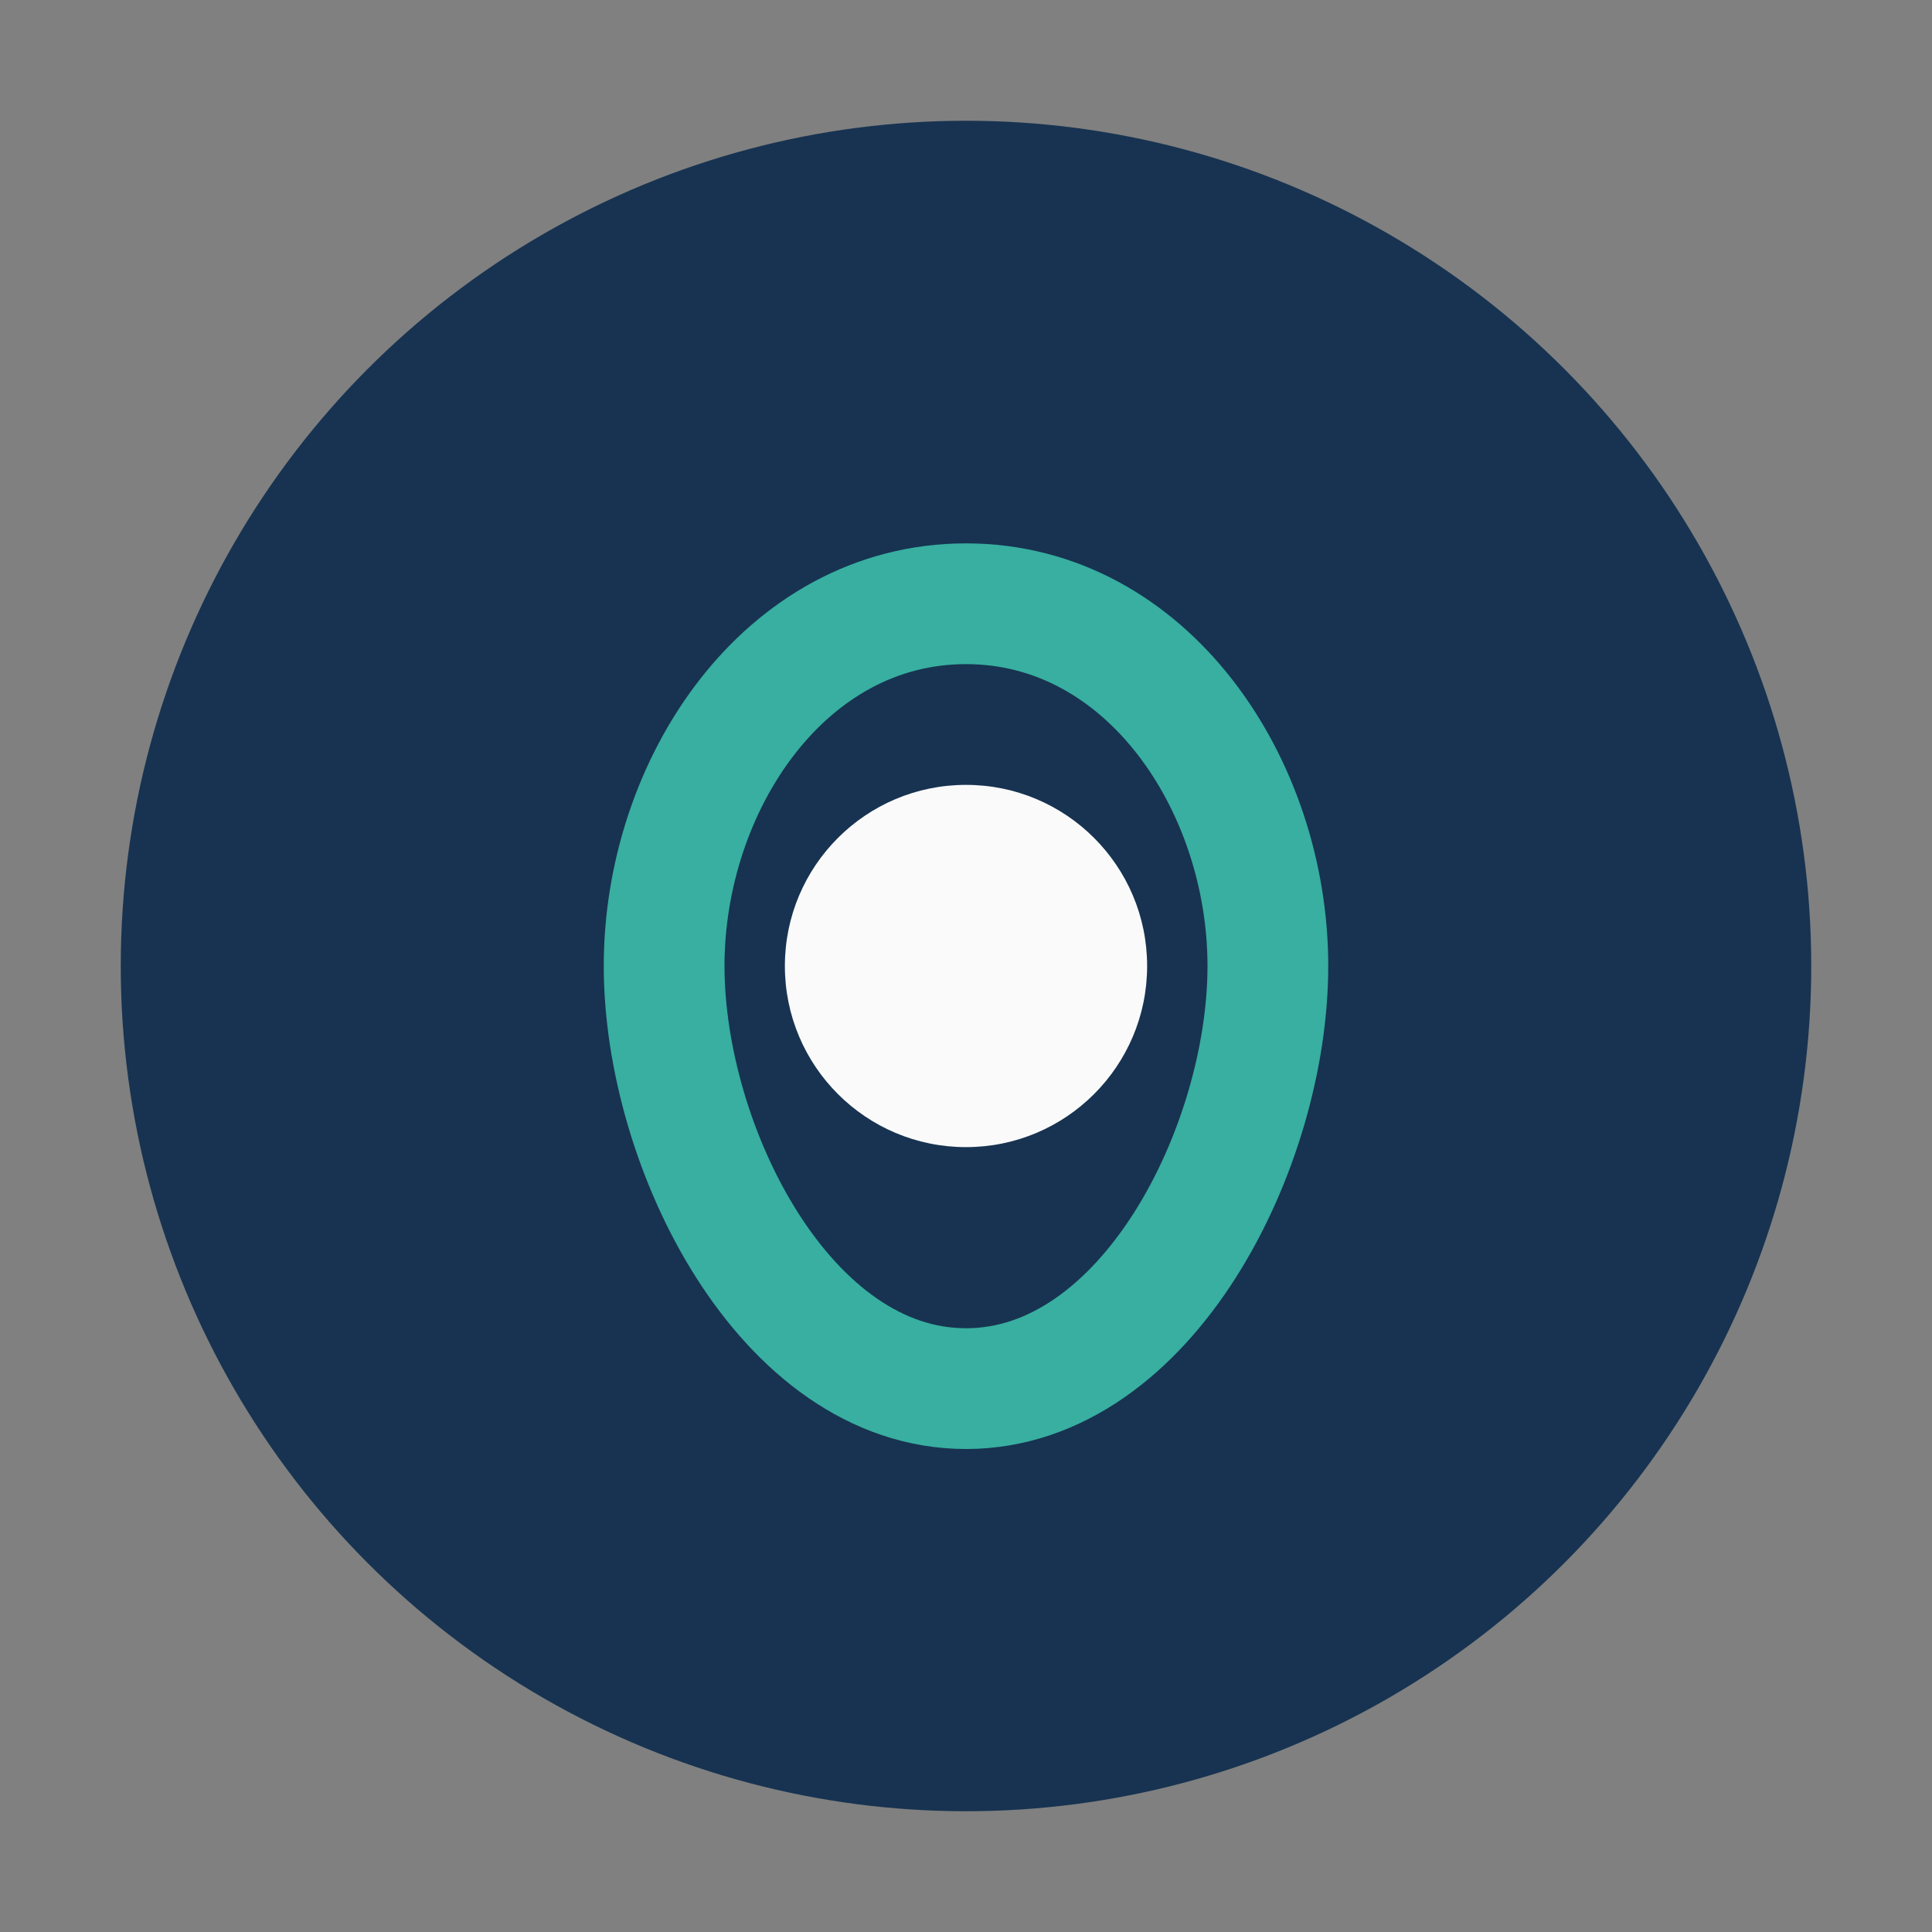
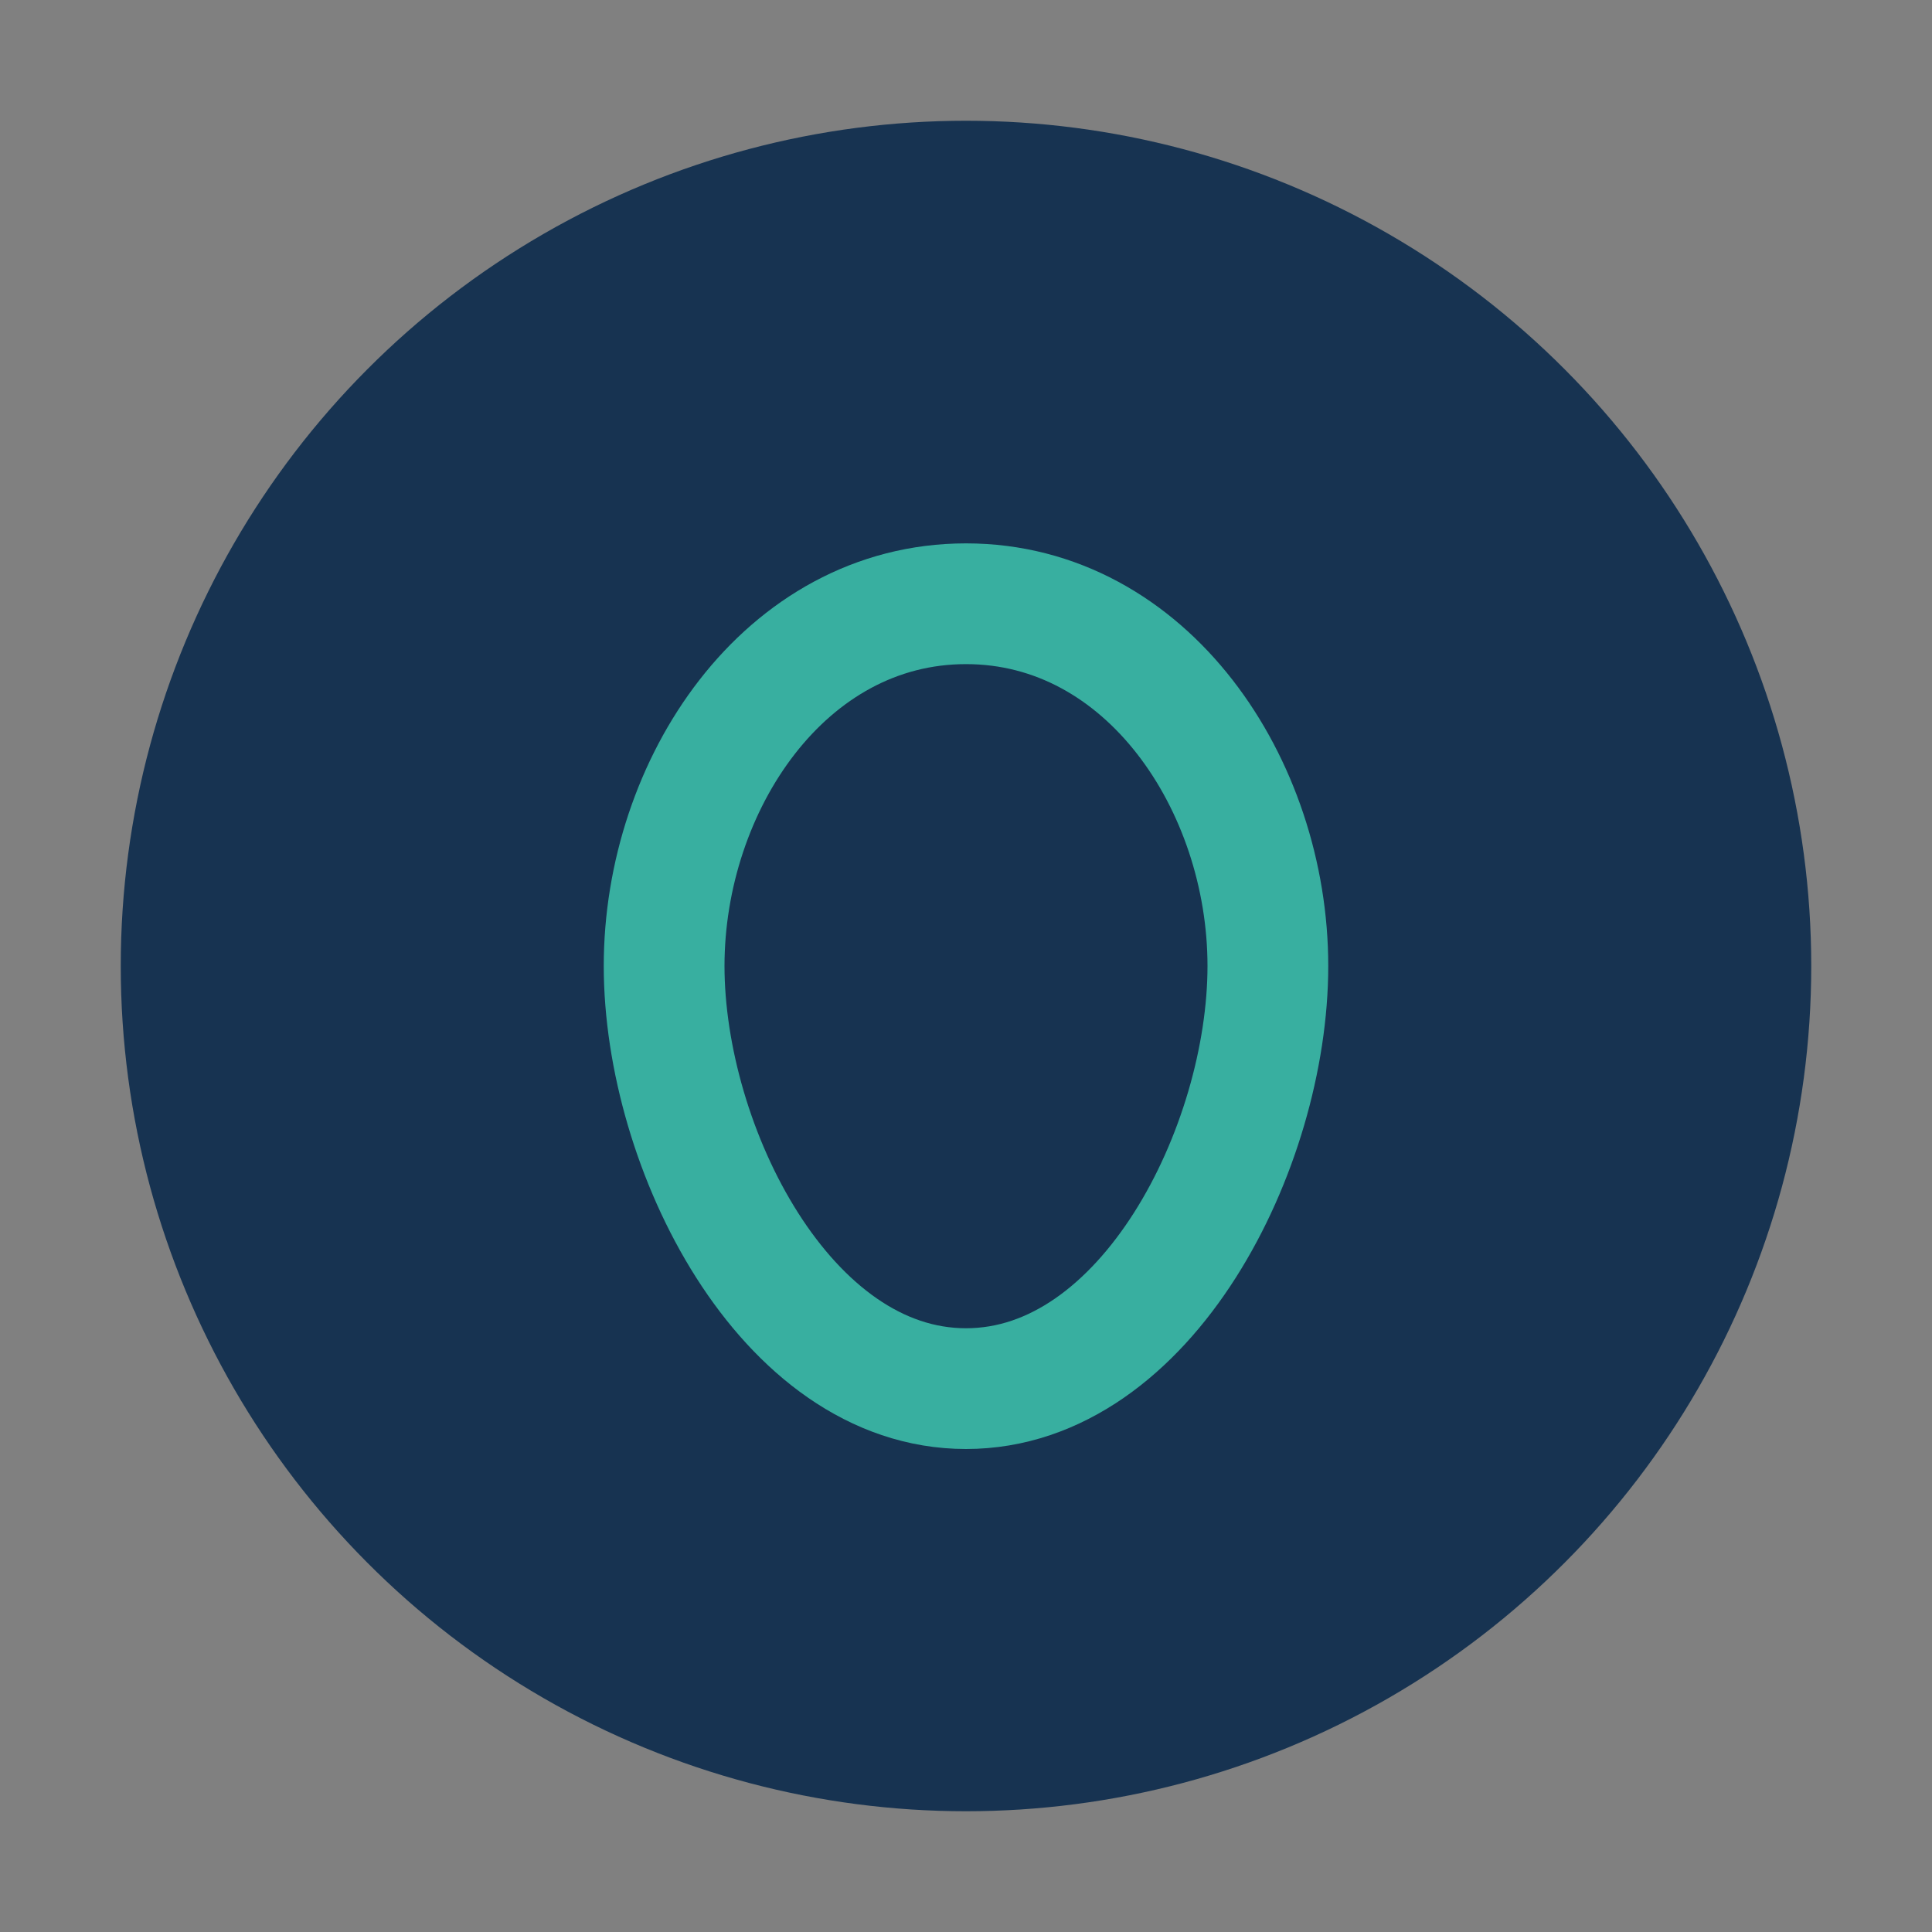
<svg xmlns="http://www.w3.org/2000/svg" width="32" height="32" viewBox="0 0 32 32">
  <rect x="0" y="0" width="32" height="32" fill="#808080" stroke="none" />
  <circle cx="16" cy="16" r="14" fill="#173351" />
-   <path d="M11 16c0-3 2-6 5-6s5 3 5 6-2 7-5 7-5-4-5-7z" fill="none" stroke="#38AFA0" stroke-width="2" />
-   <circle cx="16" cy="16" r="3" fill="#FAFAFA" />
+   <path d="M11 16c0-3 2-6 5-6s5 3 5 6-2 7-5 7-5-4-5-7" fill="none" stroke="#38AFA0" stroke-width="2" />
</svg>